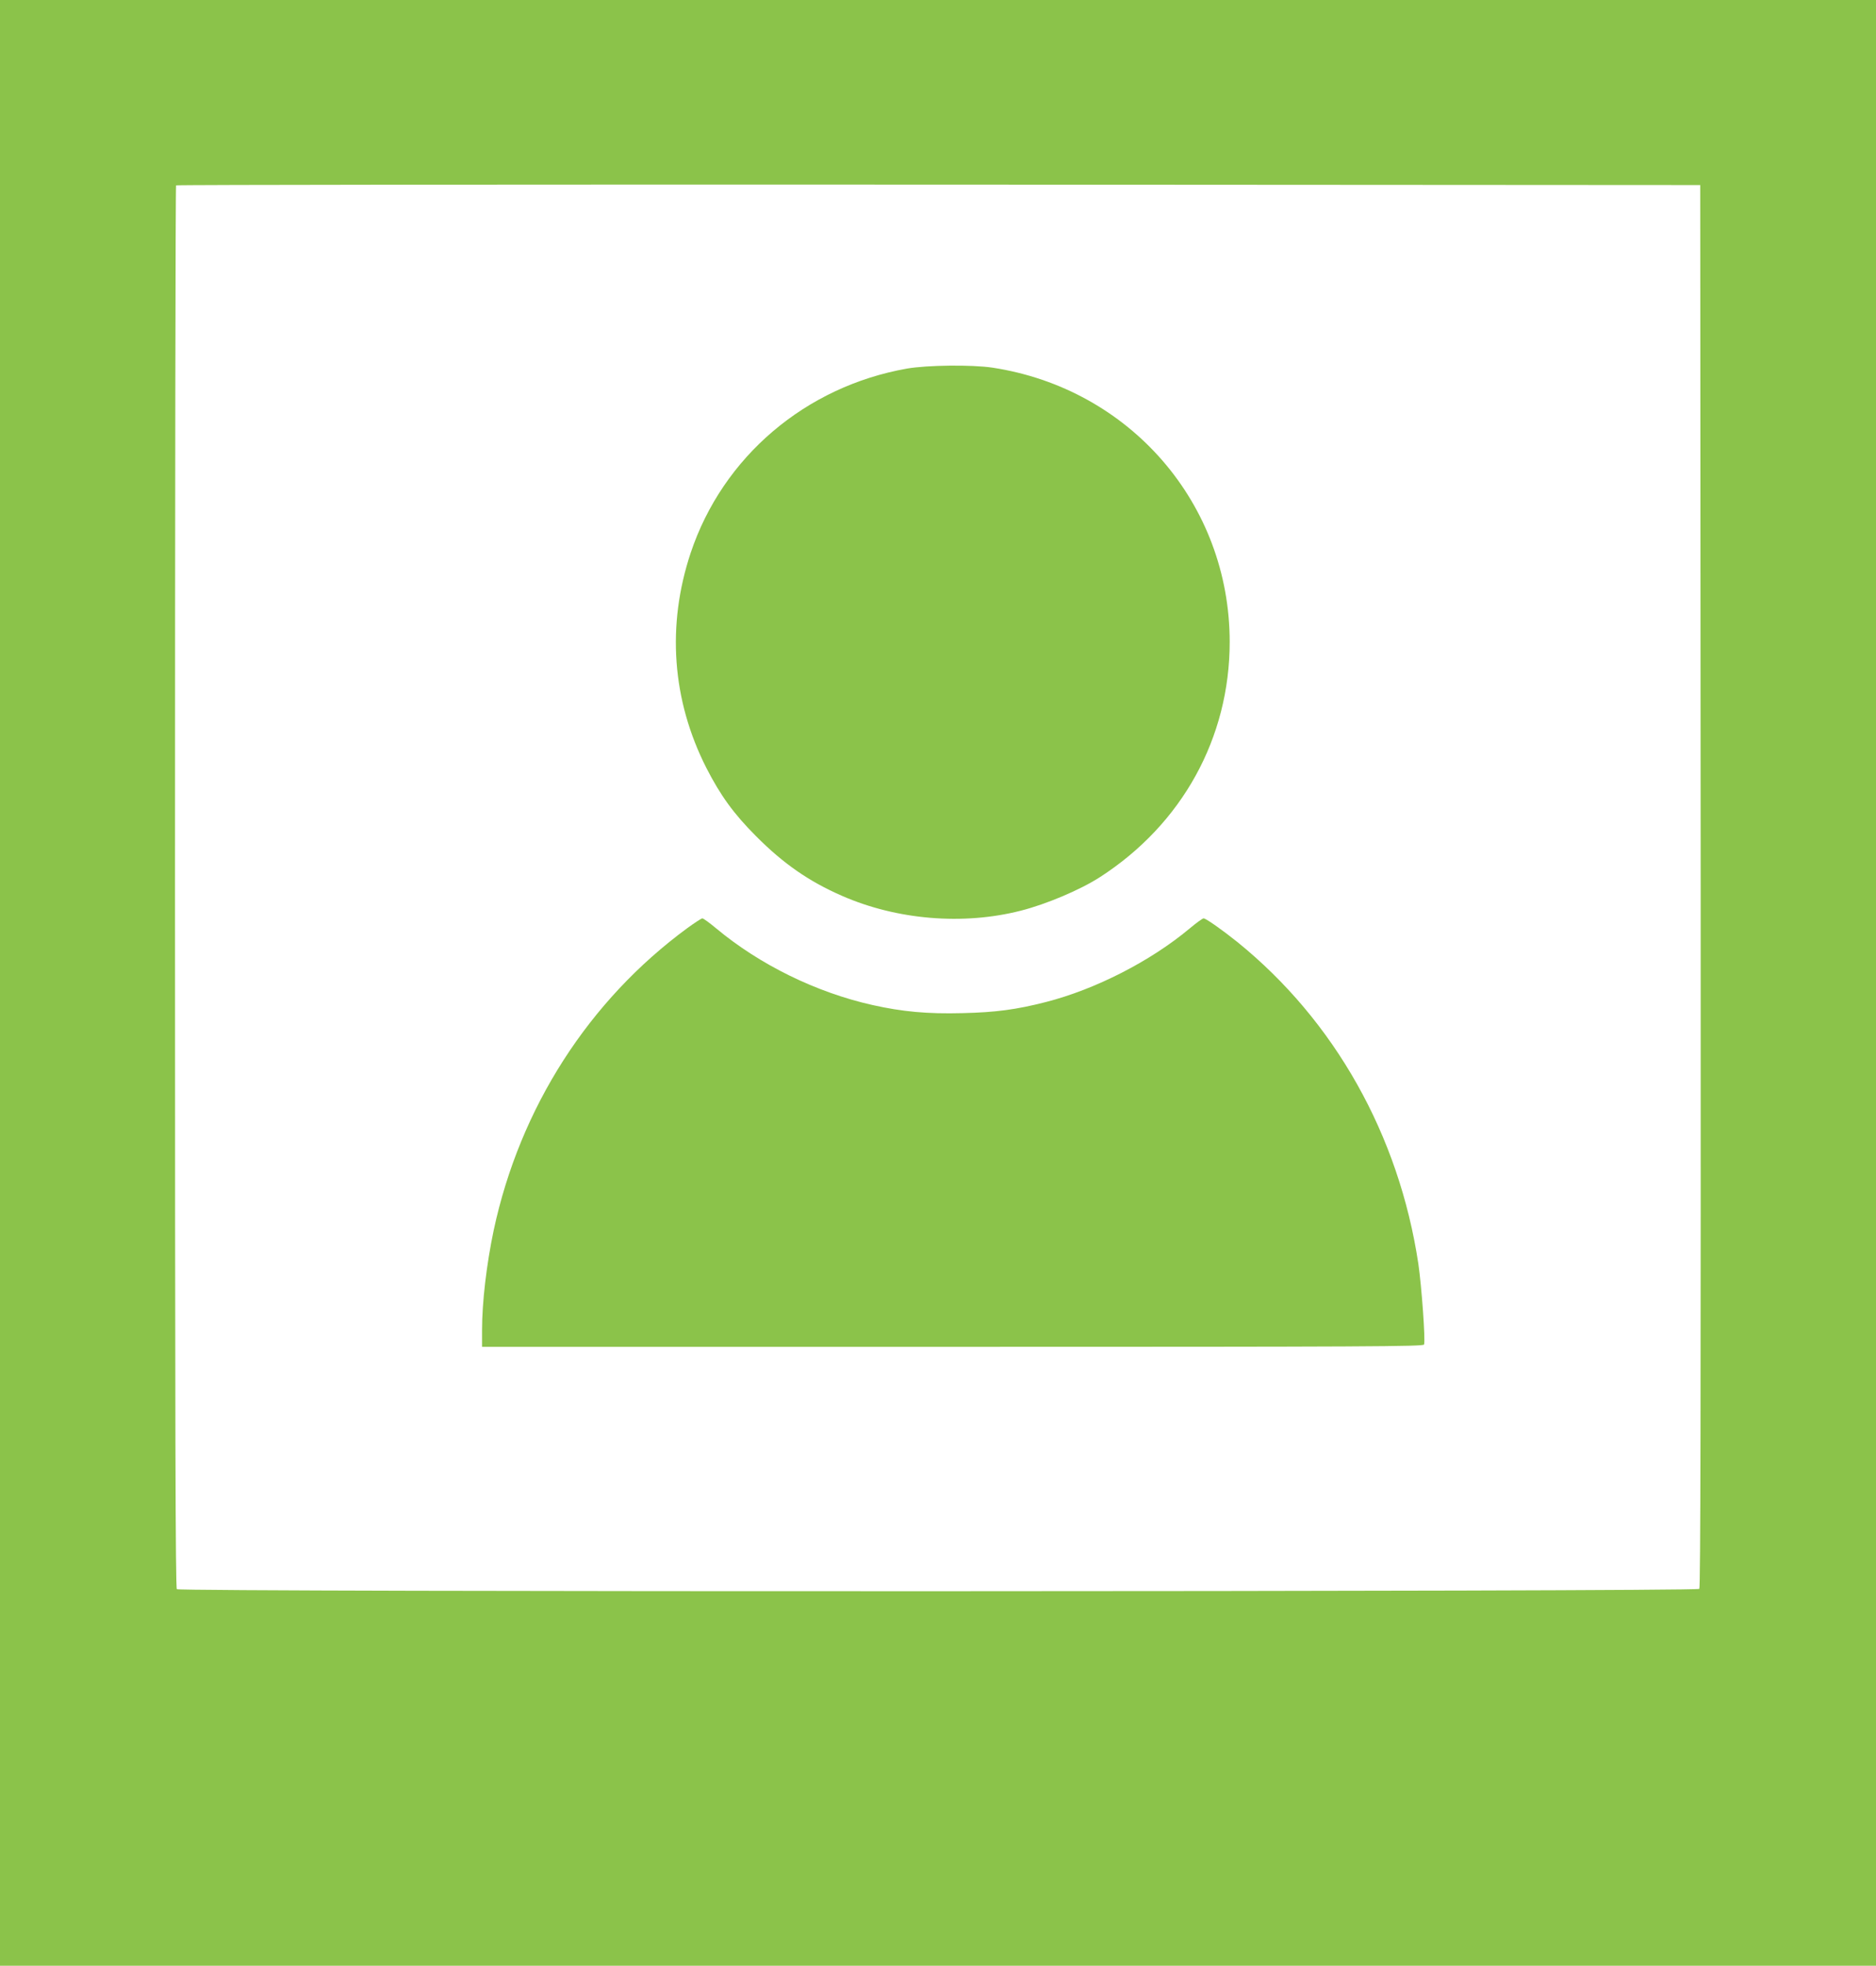
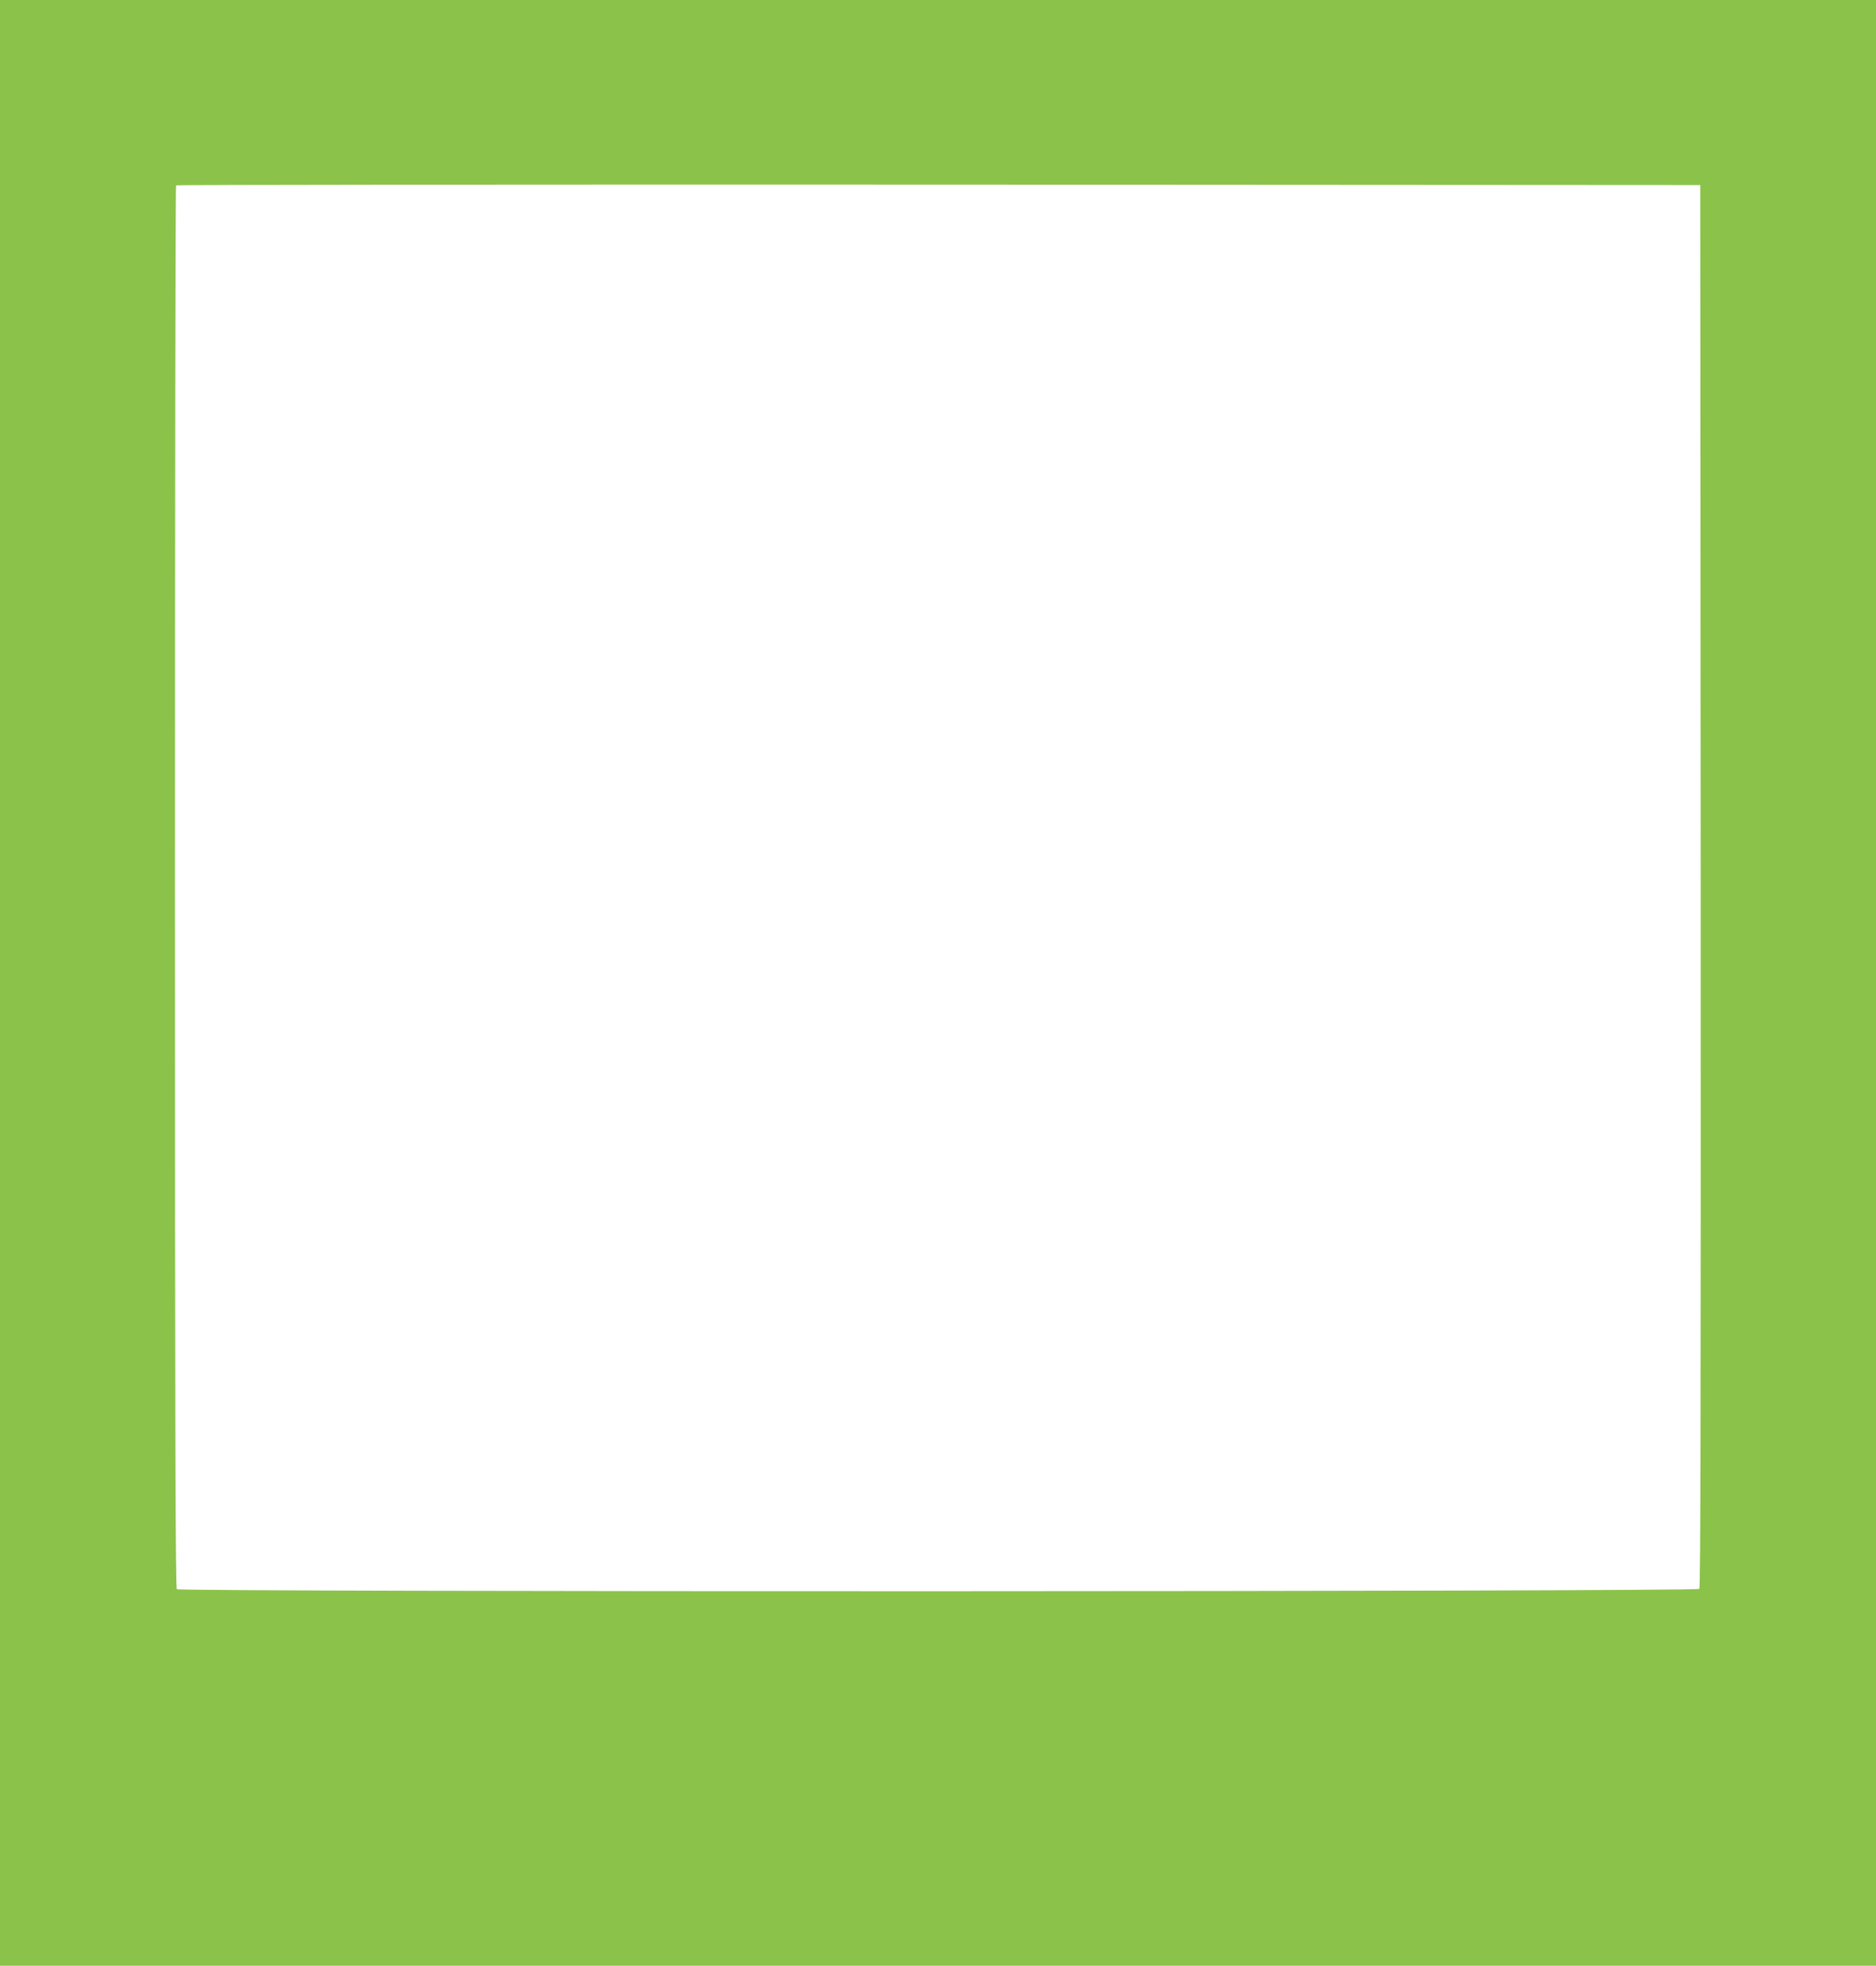
<svg xmlns="http://www.w3.org/2000/svg" version="1.0" width="1222pt" height="1280pt" viewBox="0 0 1222 1280" preserveAspectRatio="xMidYMid meet">
  <g transform="translate(0,1280) scale(0.1,-0.1)" fill="#8bc34a" stroke="none">
    <path d="M0 6400 l0 -6400 6110 0 6110 0 0 6400 0 6400 -6110 0 -6110 0 0 -6400z m11078 631 c1 -3366 -1 -4567 -9 -4577 -16 -19 -9898 -21 -9917 -2 -9 9 -12 1039 -12 4573 0 2509 3 4565 7 4568 3 4 2239 6 4967 5 l4961 -3 3 -4564z" />
-     <path d="M5908 10400 c-662 -117 -1200 -575 -1409 -1200 -157 -472 -122 -959 102 -1400 92 -180 179 -300 324 -445 178 -179 344 -294 559 -388 358 -157 790 -193 1165 -97 166 42 388 136 515 218 536 345 846 907 846 1532 0 899 -648 1649 -1545 1786 -133 20 -424 17 -557 -6z" />
-     <path d="M4479 6758 c-644 -472 -1092 -1171 -1263 -1968 -47 -224 -76 -469 -76 -652 l0 -108 3065 0 c2717 0 3066 2 3071 15 10 25 -16 381 -37 525 -126 838 -545 1583 -1179 2096 -100 80 -205 154 -220 154 -7 0 -48 -30 -91 -66 -255 -213 -613 -396 -937 -479 -192 -49 -326 -67 -542 -72 -229 -6 -391 9 -588 53 -365 82 -731 261 -1016 498 -43 36 -84 66 -91 66 -6 0 -49 -28 -96 -62z" />
+     <path d="M5908 10400 z" />
  </g>
</svg>